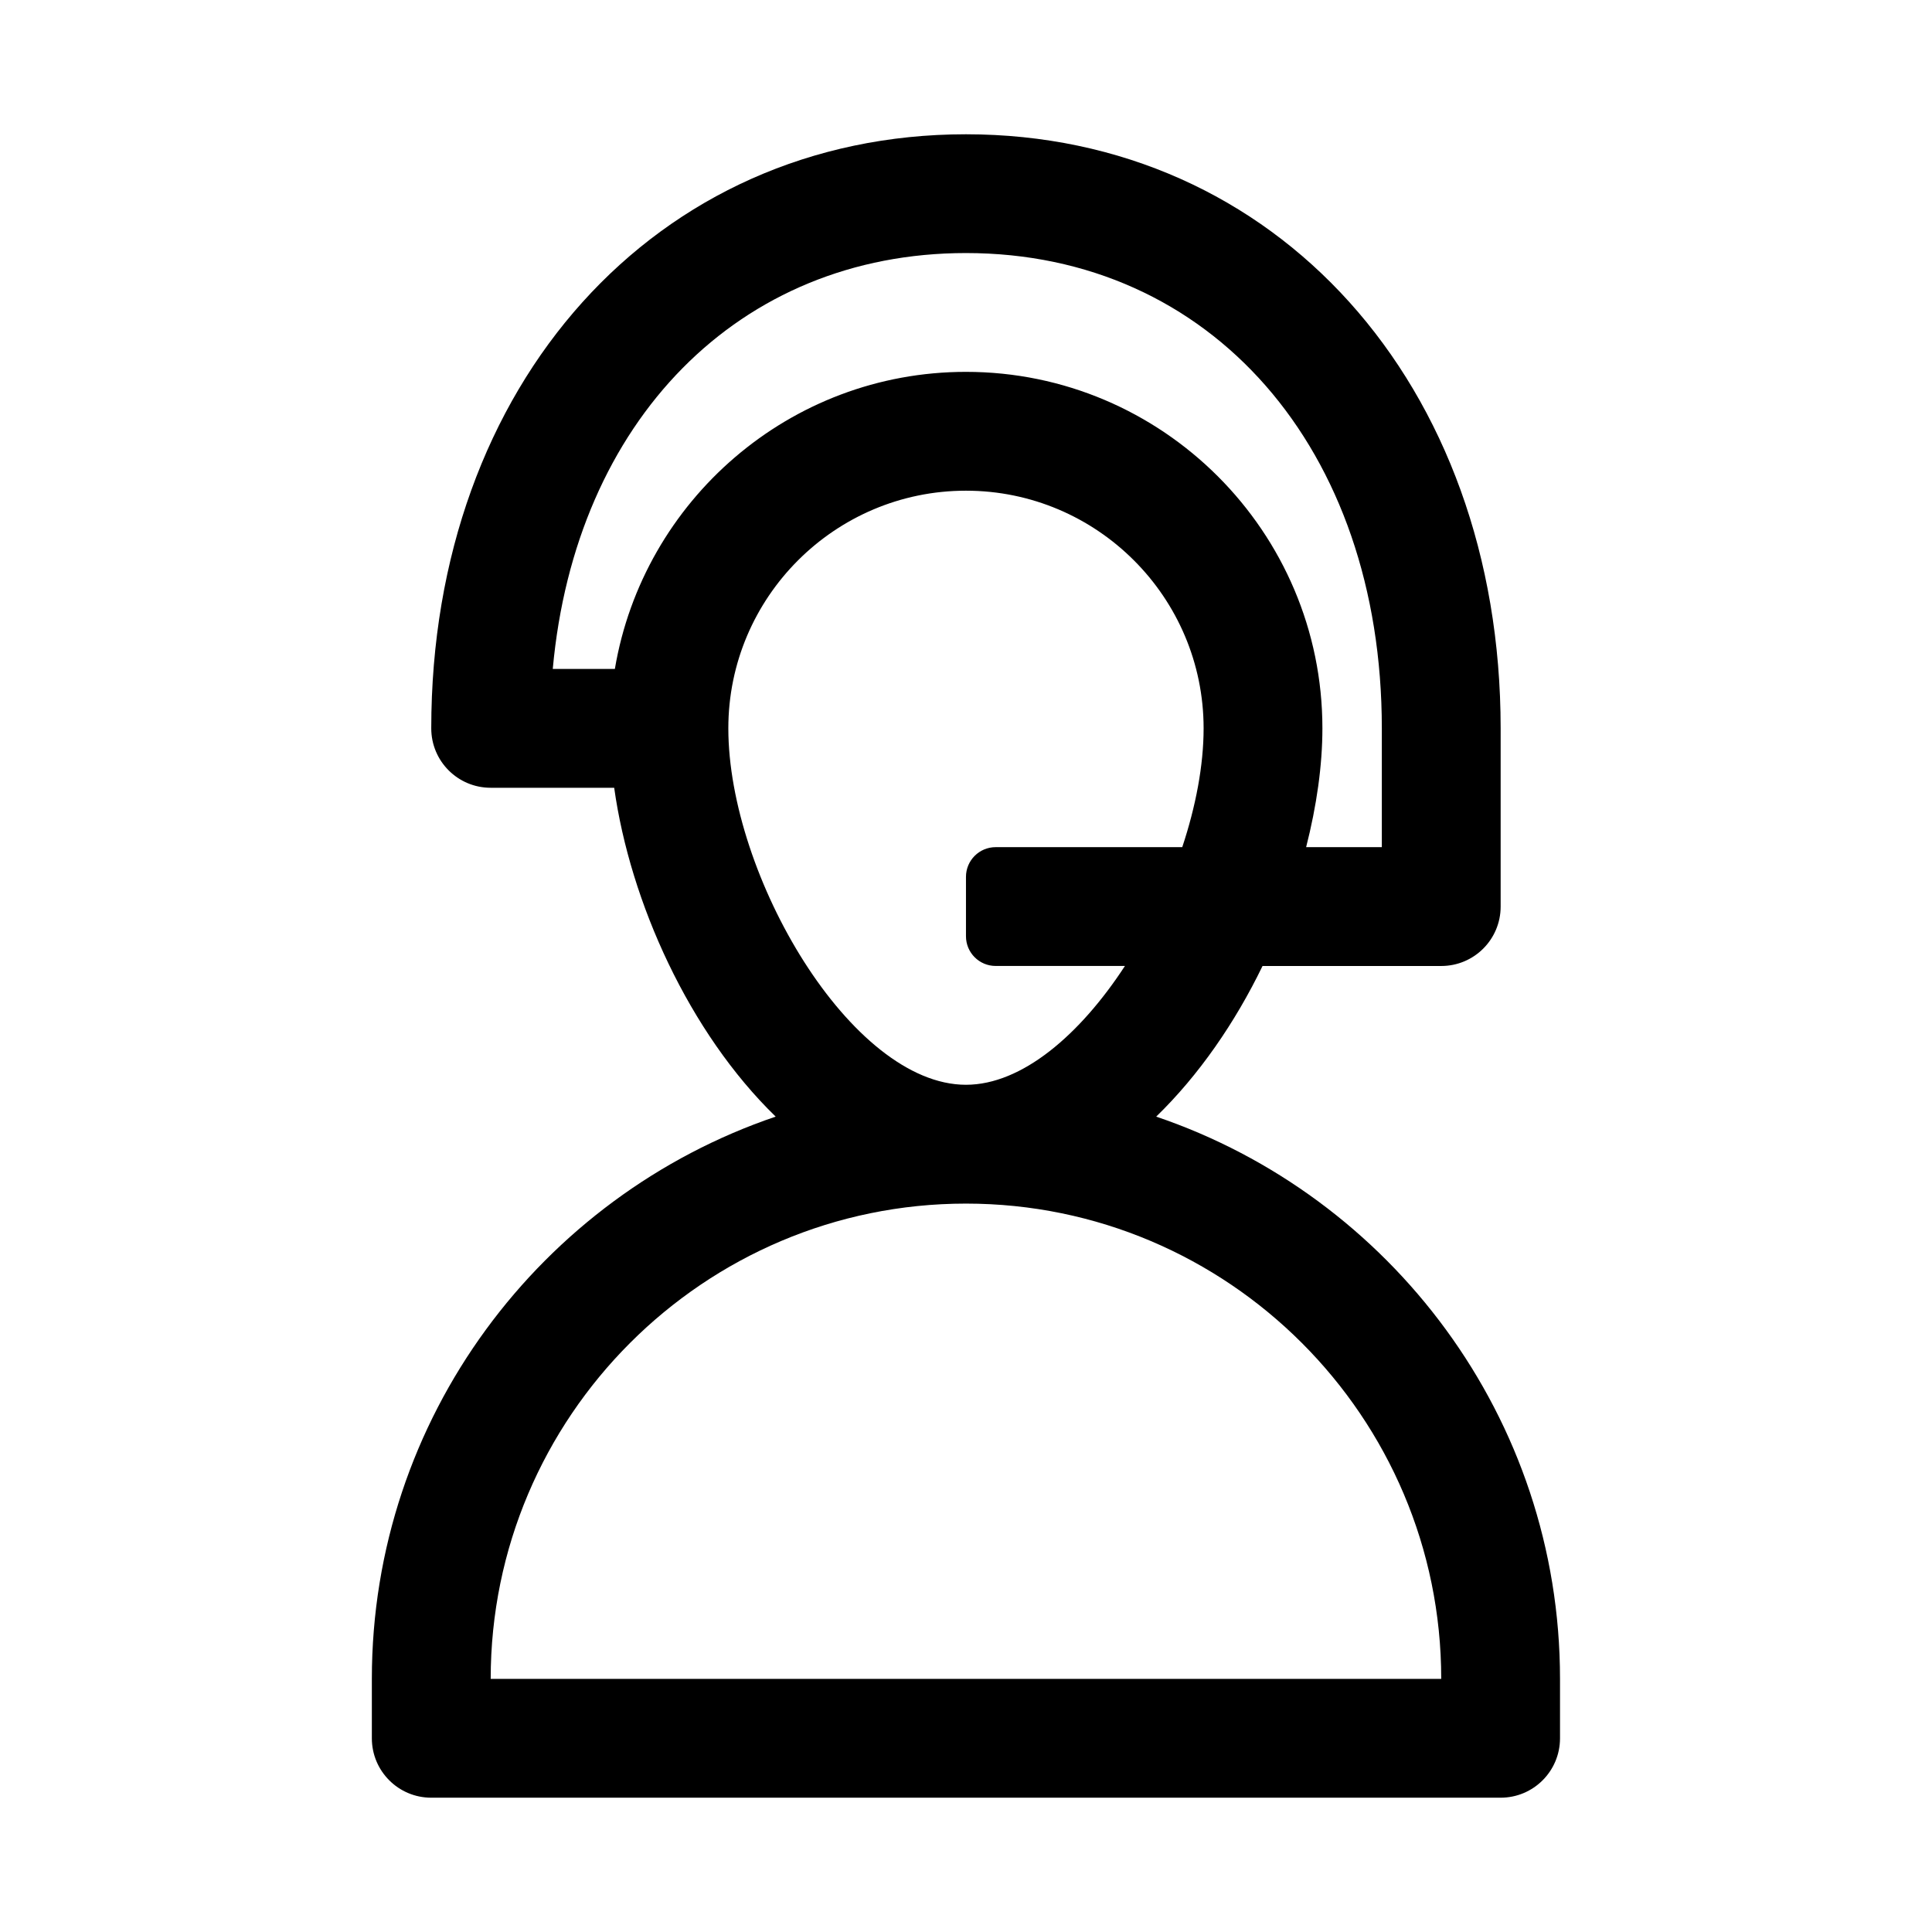
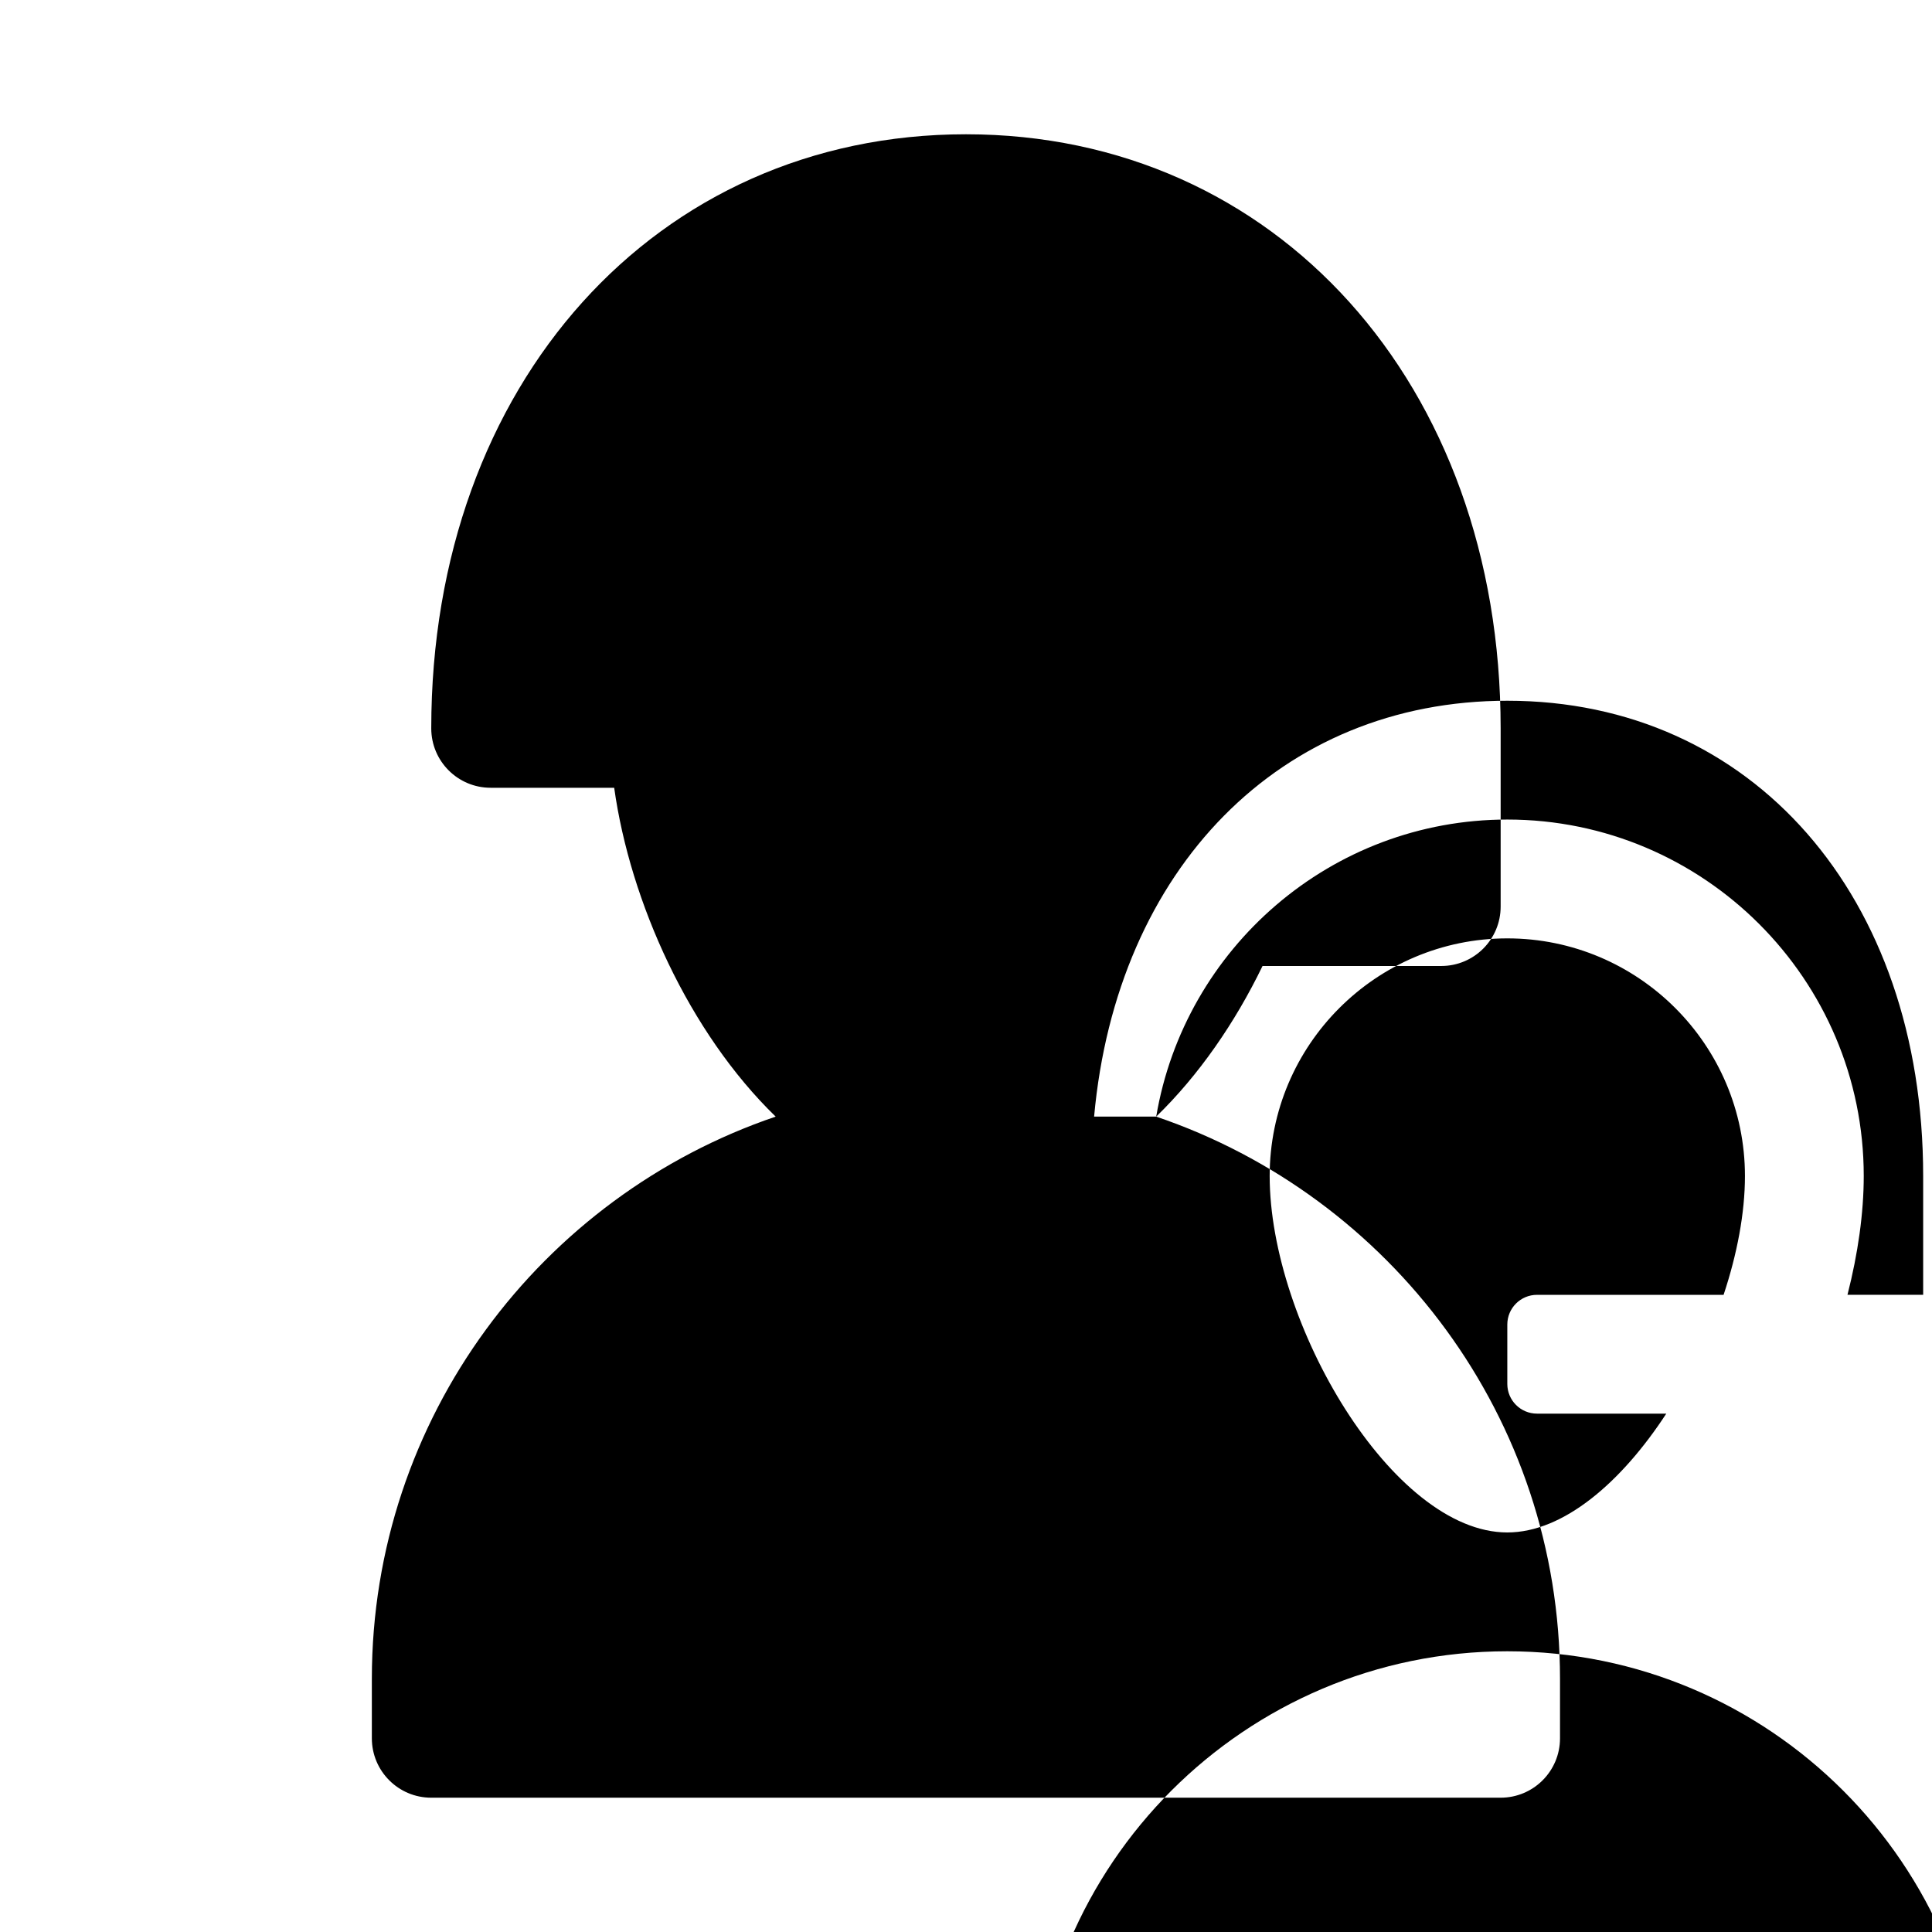
<svg xmlns="http://www.w3.org/2000/svg" fill="#000000" width="800px" height="800px" version="1.1" viewBox="144 144 512 512">
-   <path d="m450.41 439.91c11.309-10.977 20.898-24.895 28.176-39.914h47.359c8.703 0 15.742-7.051 15.742-15.742v-47.23c0-91.227-59.594-157.44-141.7-157.44-82.102-0.004-141.7 66.211-141.7 157.44 0 8.695 7.043 15.742 15.742 15.742h32.738c4.227 30.273 19.859 64.883 42.797 87.148-62.125 21.086-107.02 79.848-107.02 149.01v15.742c0 8.695 7.043 15.742 15.742 15.742h283.39c8.703 0 15.742-7.051 15.742-15.742v-15.742c0-69.164-44.895-127.93-107.02-149.01zm-143.46-118.64h-16.461c5.953-65.641 49.309-110.21 109.5-110.21 64.883 0 110.21 51.793 110.21 125.95v31.488h-20.059c2.793-10.934 4.312-21.672 4.312-31.488 0-52.09-42.375-94.465-94.465-94.465-46.715 0-85.508 34.113-93.039 78.719zm30.066 15.746c0-34.727 28.242-62.977 62.977-62.977s62.977 28.25 62.977 62.977c0 9.836-2.078 20.715-5.66 31.488h-49.445c-4.348 0-7.871 3.523-7.871 7.871v15.742c0 4.348 3.523 7.871 7.871 7.871h34.258c-11.848 18.156-27.238 31.488-42.133 31.488-30.41 0.004-62.973-55.441-62.973-94.461zm-62.977 251.9c0-69.449 56.504-125.95 125.95-125.95s125.95 56.504 125.95 125.95z" />
+   <path d="m450.41 439.91c11.309-10.977 20.898-24.895 28.176-39.914h47.359c8.703 0 15.742-7.051 15.742-15.742v-47.23c0-91.227-59.594-157.44-141.7-157.44-82.102-0.004-141.7 66.211-141.7 157.44 0 8.695 7.043 15.742 15.742 15.742h32.738c4.227 30.273 19.859 64.883 42.797 87.148-62.125 21.086-107.02 79.848-107.02 149.01v15.742c0 8.695 7.043 15.742 15.742 15.742h283.39c8.703 0 15.742-7.051 15.742-15.742v-15.742c0-69.164-44.895-127.93-107.02-149.01zh-16.461c5.953-65.641 49.309-110.21 109.5-110.21 64.883 0 110.21 51.793 110.21 125.95v31.488h-20.059c2.793-10.934 4.312-21.672 4.312-31.488 0-52.09-42.375-94.465-94.465-94.465-46.715 0-85.508 34.113-93.039 78.719zm30.066 15.746c0-34.727 28.242-62.977 62.977-62.977s62.977 28.25 62.977 62.977c0 9.836-2.078 20.715-5.66 31.488h-49.445c-4.348 0-7.871 3.523-7.871 7.871v15.742c0 4.348 3.523 7.871 7.871 7.871h34.258c-11.848 18.156-27.238 31.488-42.133 31.488-30.41 0.004-62.973-55.441-62.973-94.461zm-62.977 251.9c0-69.449 56.504-125.95 125.95-125.95s125.95 56.504 125.95 125.95z" />
</svg>